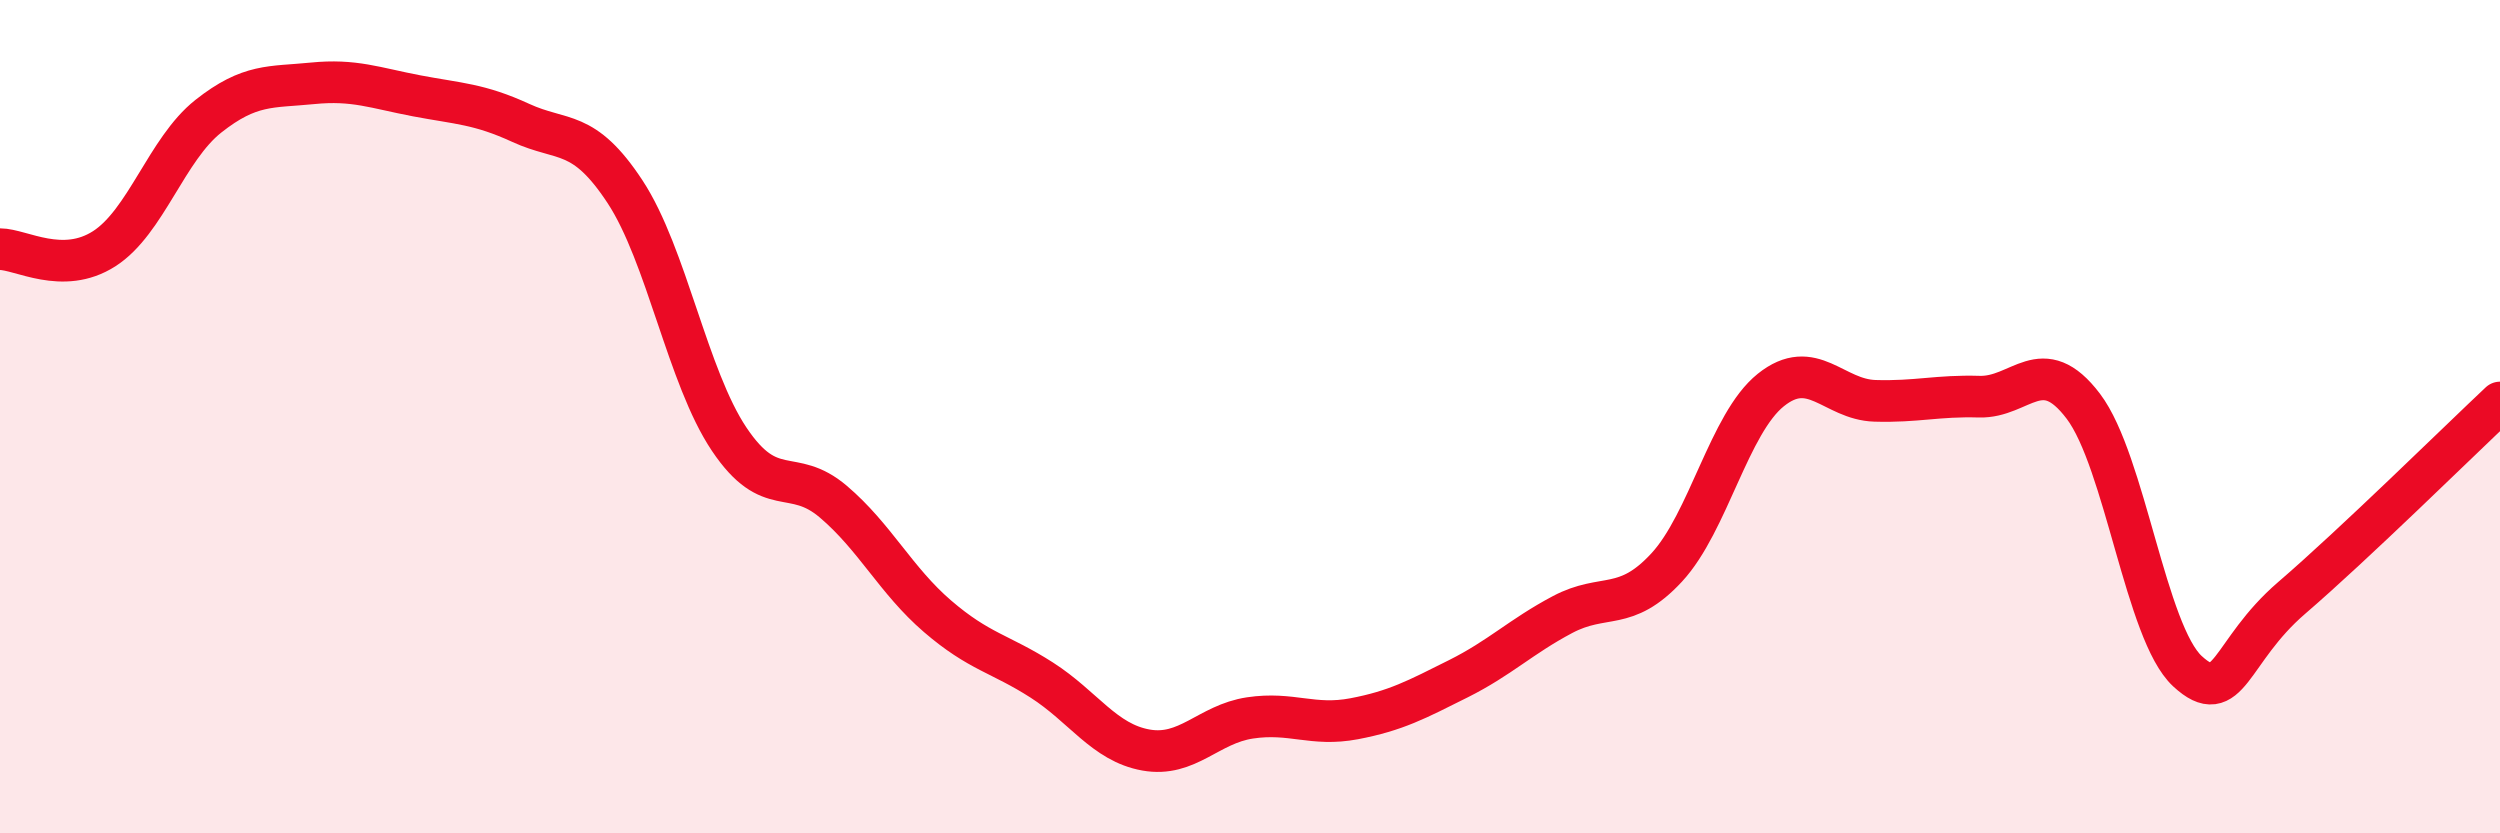
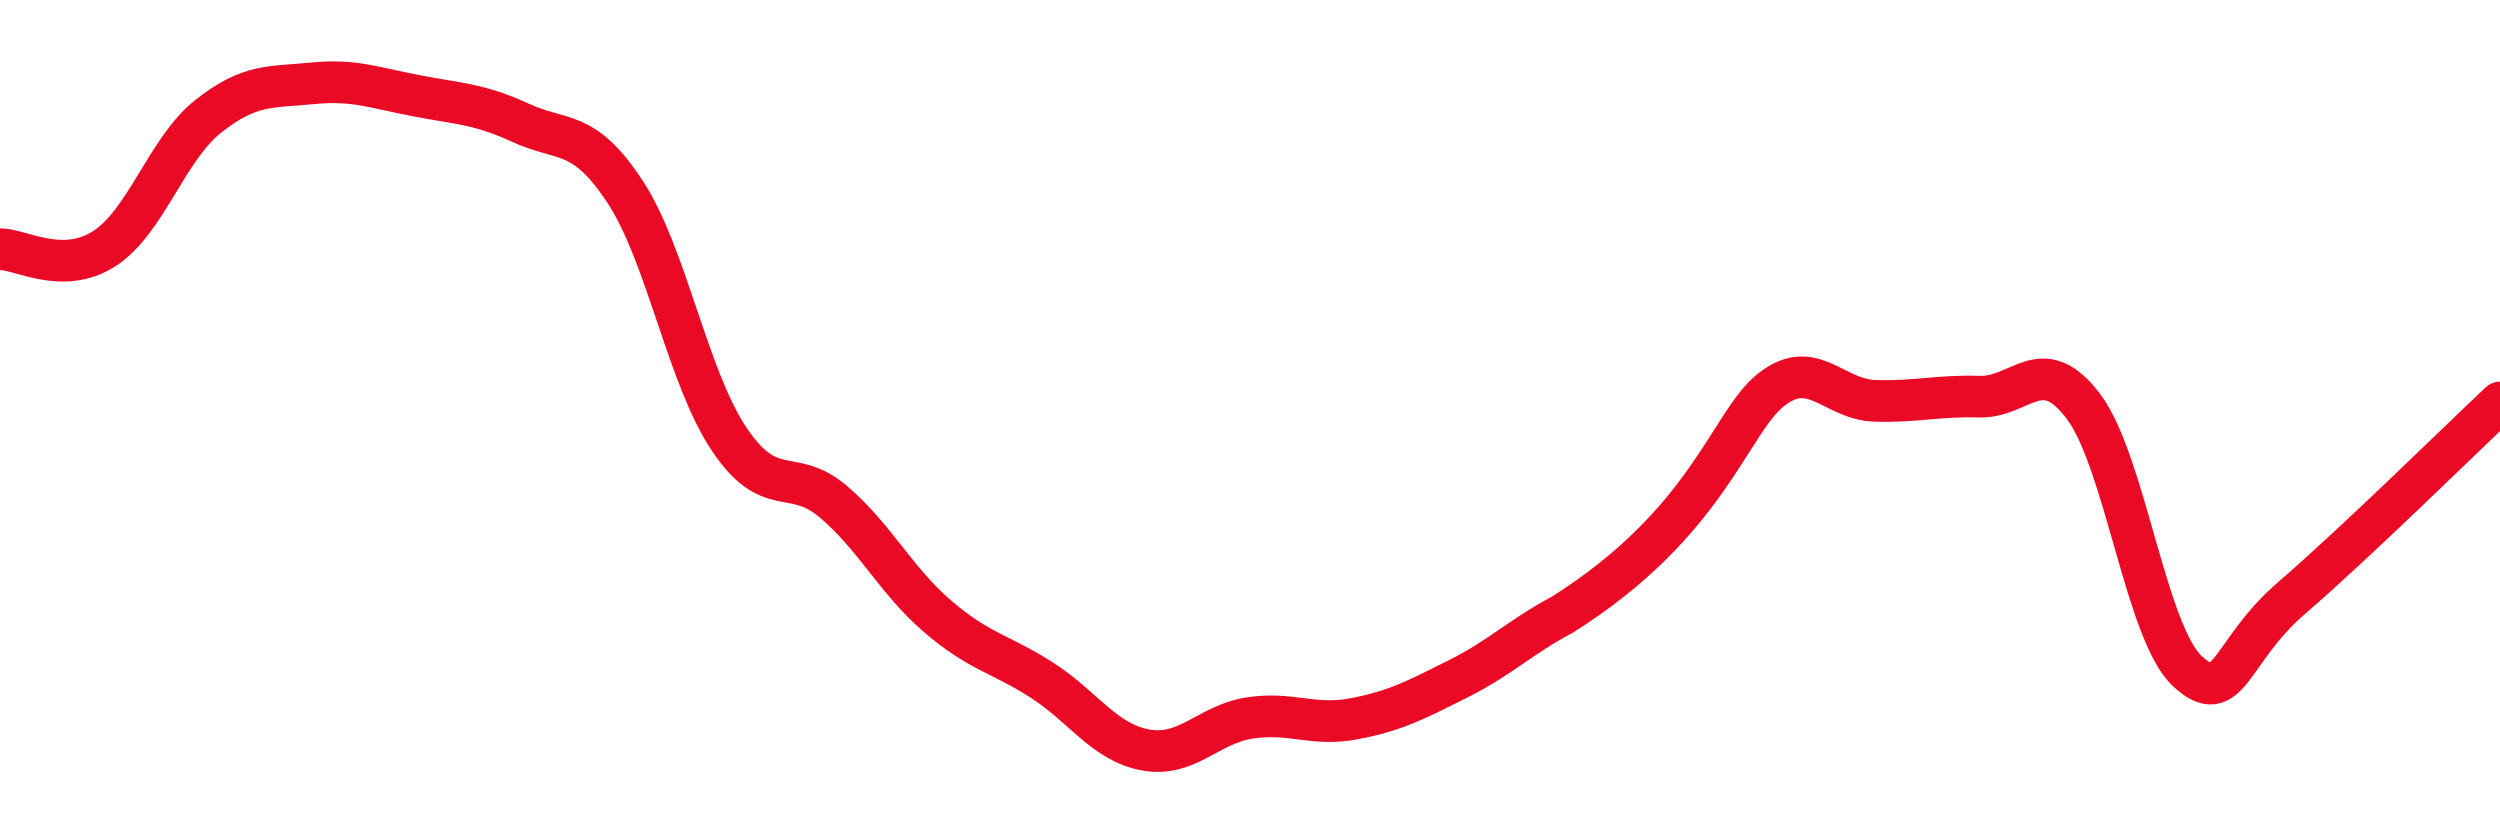
<svg xmlns="http://www.w3.org/2000/svg" width="60" height="20" viewBox="0 0 60 20">
-   <path d="M 0,5.98 C 0.5,5.98 1.5,6.61 2.5,5.97 C 3.5,5.33 4,3.58 5,2.79 C 6,2 6.5,2.1 7.5,2 C 8.5,1.9 9,2.11 10,2.3 C 11,2.49 11.5,2.49 12.5,2.95 C 13.5,3.41 14,3.08 15,4.6 C 16,6.12 16.5,9.05 17.5,10.54 C 18.5,12.03 19,11.19 20,12.04 C 21,12.89 21.5,13.93 22.5,14.79 C 23.5,15.65 24,15.68 25,16.32 C 26,16.96 26.5,17.82 27.5,18 C 28.5,18.18 29,17.38 30,17.23 C 31,17.08 31.5,17.44 32.5,17.25 C 33.5,17.06 34,16.79 35,16.29 C 36,15.79 36.5,15.28 37.5,14.75 C 38.5,14.22 39,14.7 40,13.62 C 41,12.54 41.5,10.16 42.5,9.36 C 43.5,8.56 44,9.59 45,9.62 C 46,9.65 46.5,9.49 47.5,9.52 C 48.5,9.55 49,8.43 50,9.75 C 51,11.07 51.5,15.19 52.5,16.11 C 53.5,17.03 53.5,15.64 55,14.35 C 56.5,13.06 59,10.6 60,9.66L60 20L0 20Z" fill="#EB0A25" opacity="0.1" stroke-linecap="round" stroke-linejoin="round" />
-   <path d="M 0,5.98 C 0.5,5.98 1.5,6.61 2.5,5.97 C 3.5,5.33 4,3.58 5,2.79 C 6,2 6.5,2.1 7.5,2 C 8.5,1.9 9,2.11 10,2.3 C 11,2.49 11.5,2.49 12.5,2.95 C 13.5,3.41 14,3.08 15,4.6 C 16,6.12 16.5,9.05 17.5,10.54 C 18.5,12.03 19,11.19 20,12.04 C 21,12.89 21.5,13.93 22.5,14.79 C 23.5,15.65 24,15.68 25,16.32 C 26,16.96 26.5,17.82 27.5,18 C 28.5,18.18 29,17.38 30,17.23 C 31,17.08 31.5,17.44 32.5,17.25 C 33.5,17.06 34,16.79 35,16.29 C 36,15.79 36.5,15.28 37.5,14.75 C 38.5,14.22 39,14.7 40,13.62 C 41,12.54 41.5,10.16 42.5,9.36 C 43.5,8.56 44,9.59 45,9.62 C 46,9.65 46.5,9.49 47.5,9.52 C 48.5,9.55 49,8.43 50,9.75 C 51,11.07 51.5,15.19 52.5,16.11 C 53.5,17.03 53.5,15.64 55,14.35 C 56.5,13.06 59,10.6 60,9.66" stroke="#EB0A25" stroke-width="1" fill="none" stroke-linecap="round" stroke-linejoin="round" />
+   <path d="M 0,5.98 C 0.5,5.98 1.5,6.61 2.5,5.97 C 3.5,5.33 4,3.58 5,2.79 C 6,2 6.5,2.1 7.5,2 C 8.5,1.9 9,2.11 10,2.3 C 11,2.49 11.5,2.49 12.5,2.95 C 13.5,3.41 14,3.08 15,4.6 C 16,6.12 16.5,9.05 17.5,10.54 C 18.5,12.03 19,11.19 20,12.04 C 21,12.89 21.5,13.93 22.5,14.79 C 23.5,15.65 24,15.68 25,16.32 C 26,16.96 26.5,17.82 27.5,18 C 28.5,18.18 29,17.38 30,17.23 C 31,17.08 31.5,17.44 32.5,17.25 C 33.5,17.06 34,16.79 35,16.29 C 36,15.79 36.5,15.28 37.5,14.75 C 41,12.54 41.5,10.16 42.5,9.36 C 43.5,8.56 44,9.59 45,9.62 C 46,9.65 46.5,9.49 47.5,9.52 C 48.5,9.55 49,8.43 50,9.75 C 51,11.07 51.5,15.19 52.5,16.11 C 53.5,17.03 53.5,15.64 55,14.35 C 56.5,13.06 59,10.6 60,9.66" stroke="#EB0A25" stroke-width="1" fill="none" stroke-linecap="round" stroke-linejoin="round" />
</svg>